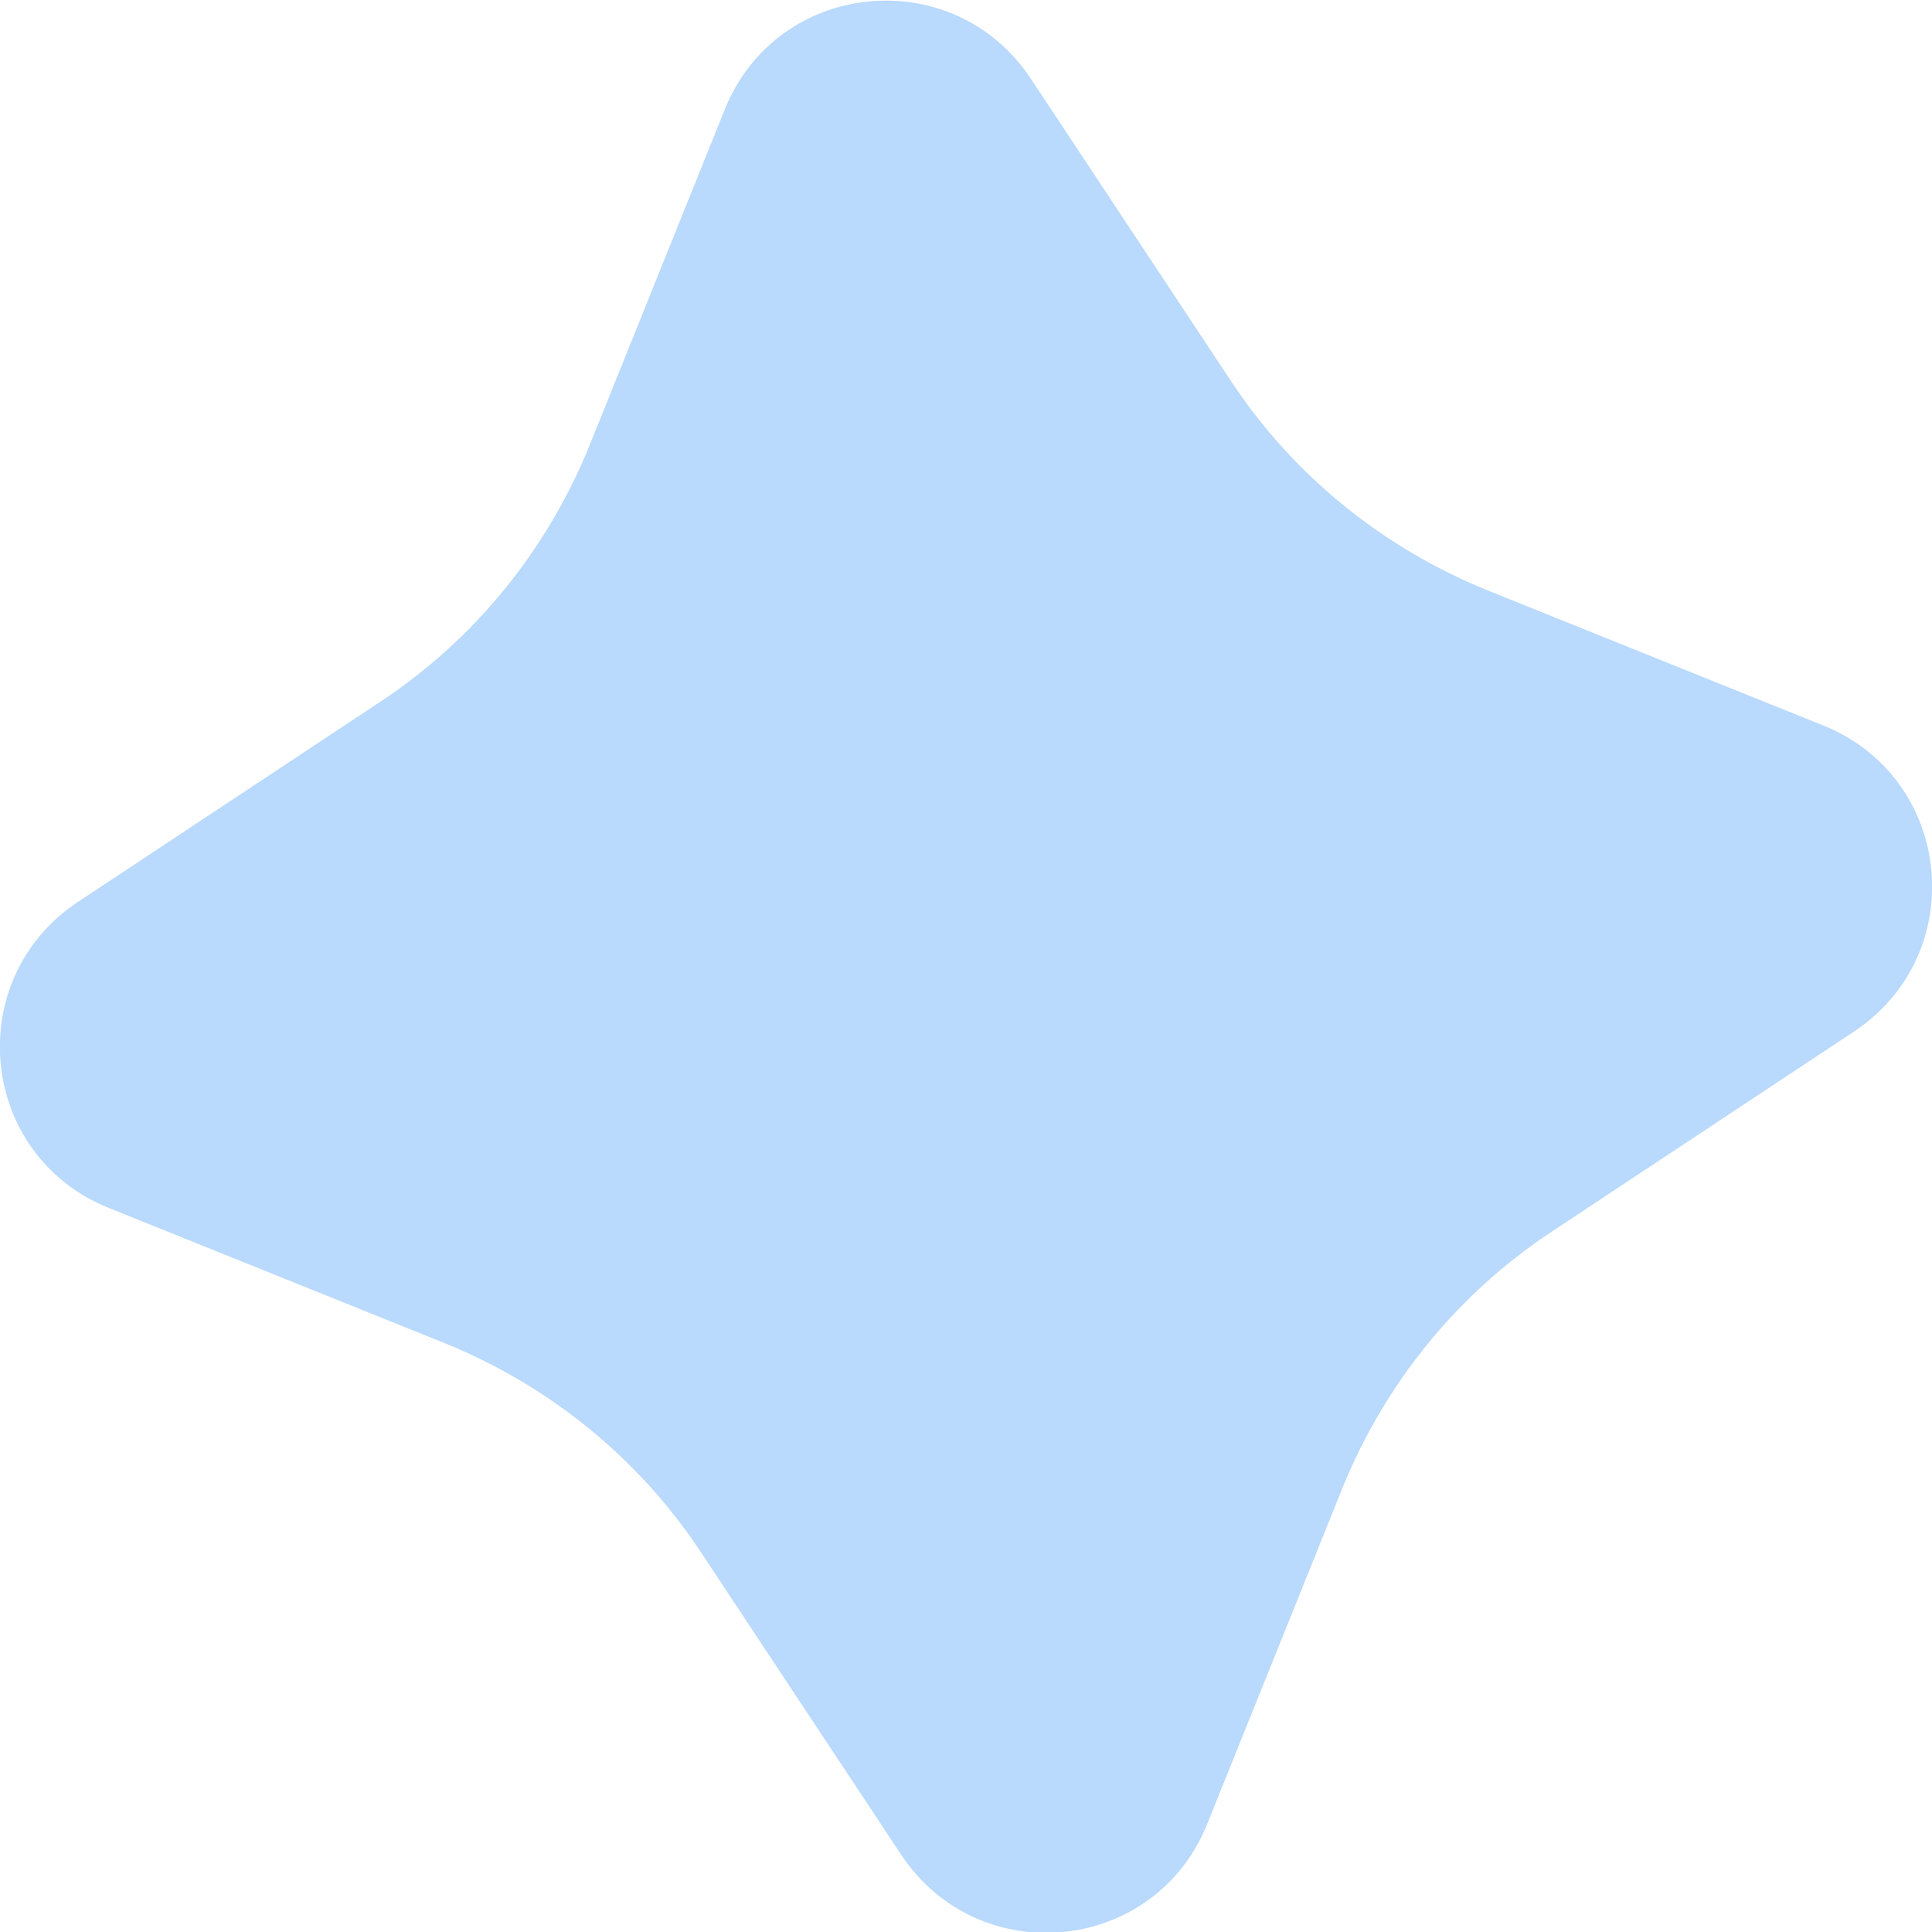
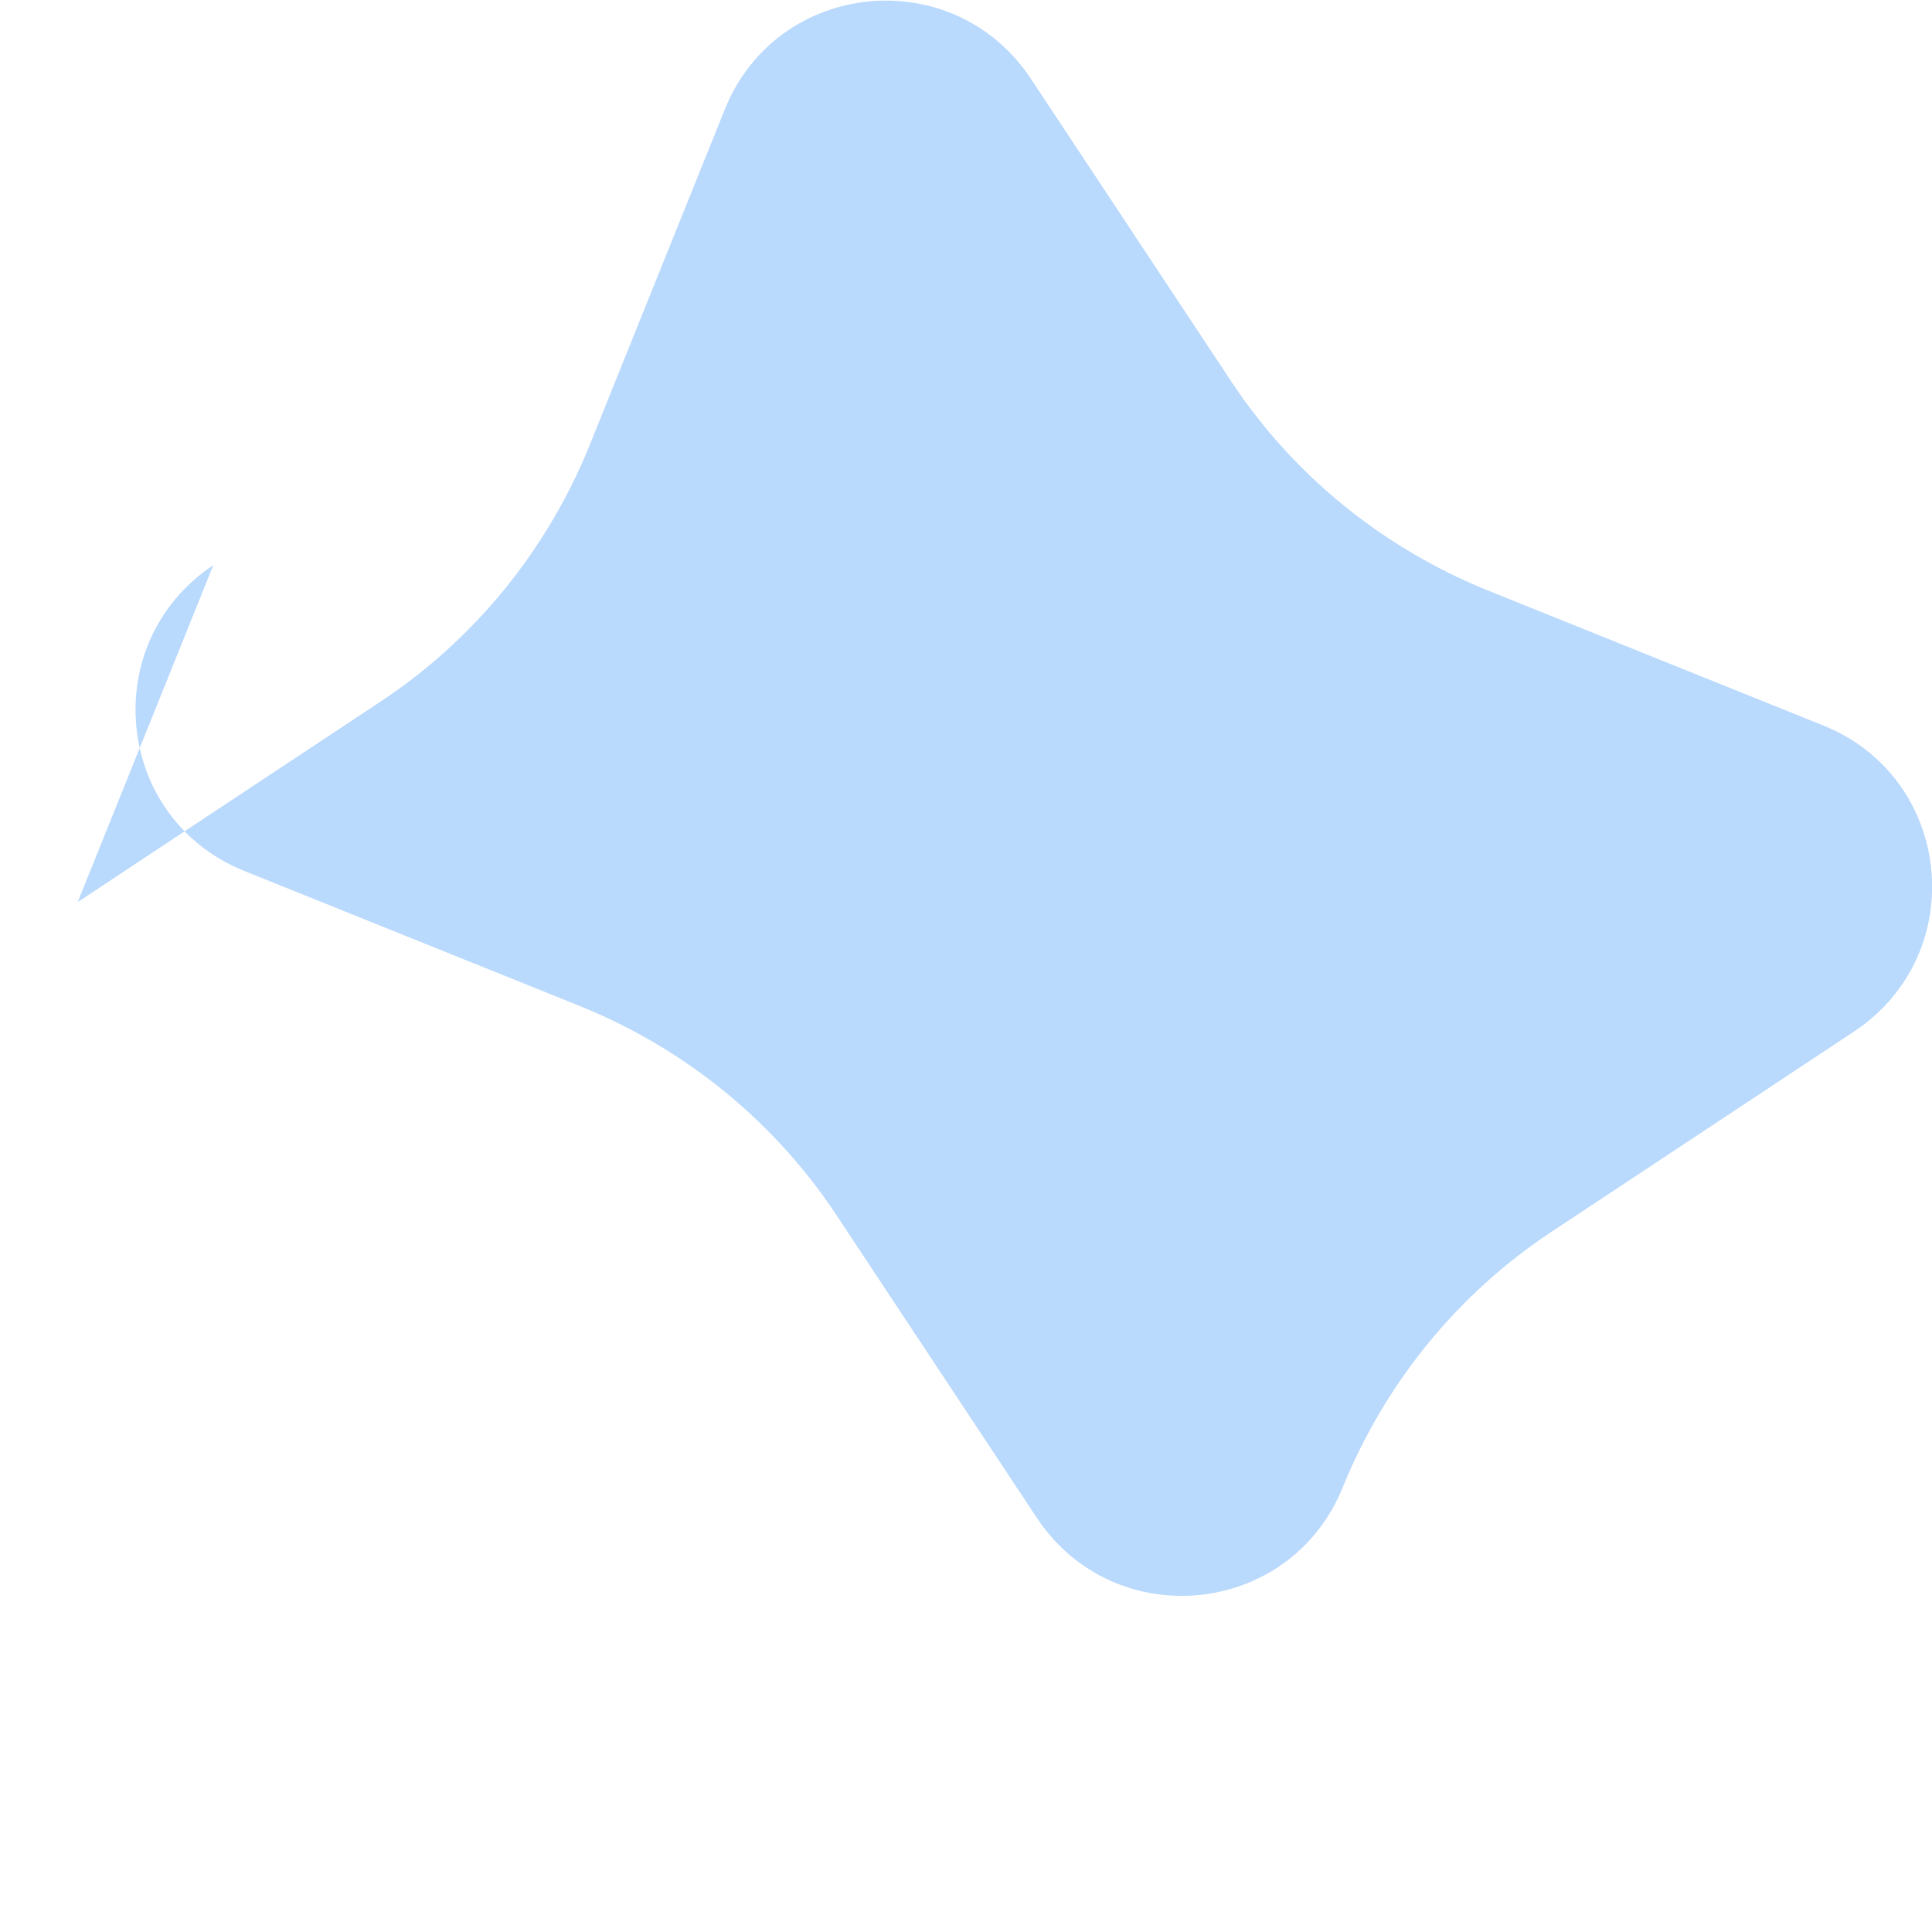
<svg xmlns="http://www.w3.org/2000/svg" id="Layer_1" viewBox="0 0 27.35 27.35">
  <defs>
    <style>.cls-1{fill:#b9d9fd;stroke-width:0px;}</style>
  </defs>
-   <path class="cls-1" d="M1.1,12.77l4.29-2.84c1.33-.88,2.35-2.14,2.95-3.61l1.92-4.77c.74-1.84,3.23-2.09,4.33-.44l2.84,4.29c.88,1.33,2.14,2.35,3.61,2.95l4.77,1.92c1.84.74,2.09,3.23.44,4.33l-4.29,2.84c-1.33.88-2.35,2.14-2.95,3.61l-1.92,4.77c-.74,1.84-3.23,2.09-4.33.44l-2.84-4.29c-.88-1.33-2.14-2.35-3.61-2.95l-4.77-1.92c-1.84-.74-2.09-3.23-.44-4.33Z" />
+   <path class="cls-1" d="M1.1,12.77l4.29-2.84c1.33-.88,2.35-2.14,2.95-3.61l1.92-4.77c.74-1.84,3.23-2.09,4.33-.44l2.84,4.29c.88,1.33,2.14,2.35,3.61,2.95l4.77,1.92c1.84.74,2.09,3.23.44,4.33l-4.29,2.84c-1.33.88-2.35,2.14-2.95,3.61c-.74,1.84-3.23,2.09-4.33.44l-2.84-4.29c-.88-1.33-2.14-2.35-3.61-2.95l-4.77-1.92c-1.84-.74-2.09-3.23-.44-4.33Z" />
</svg>